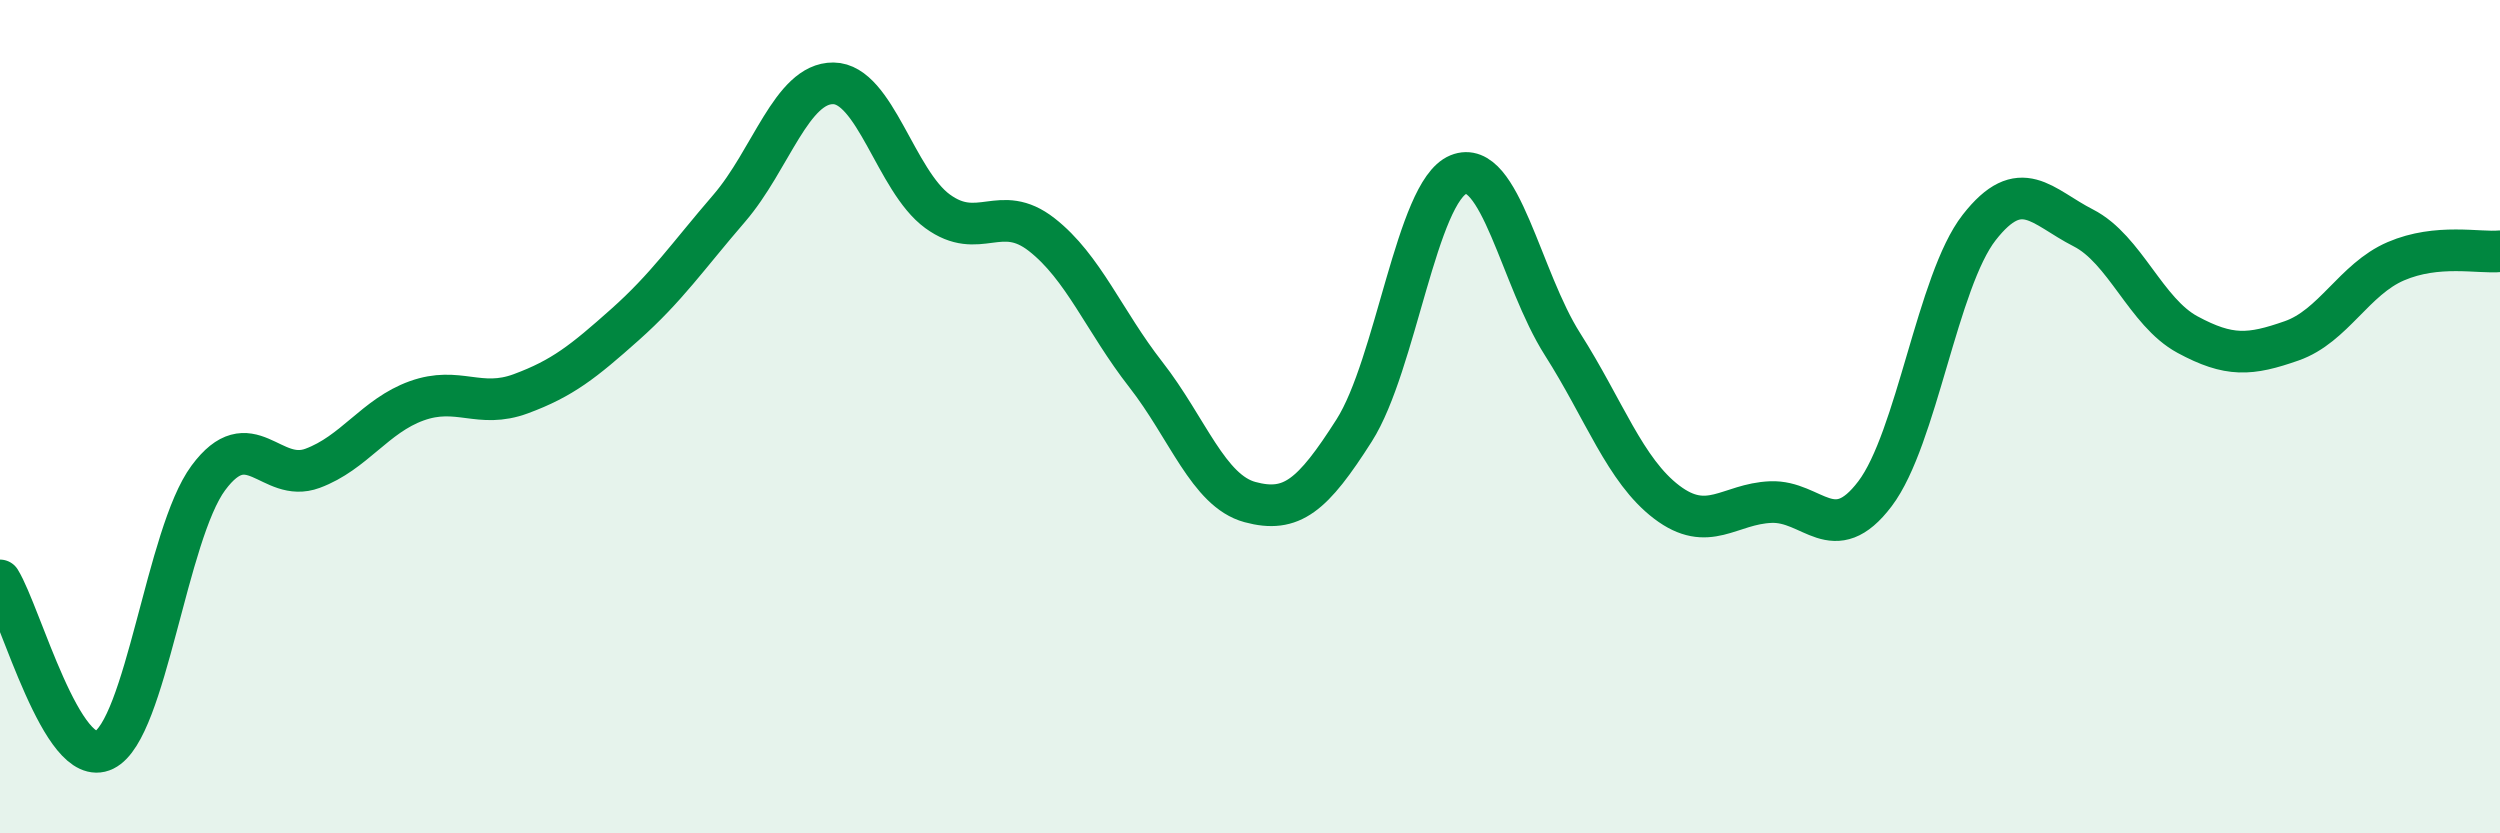
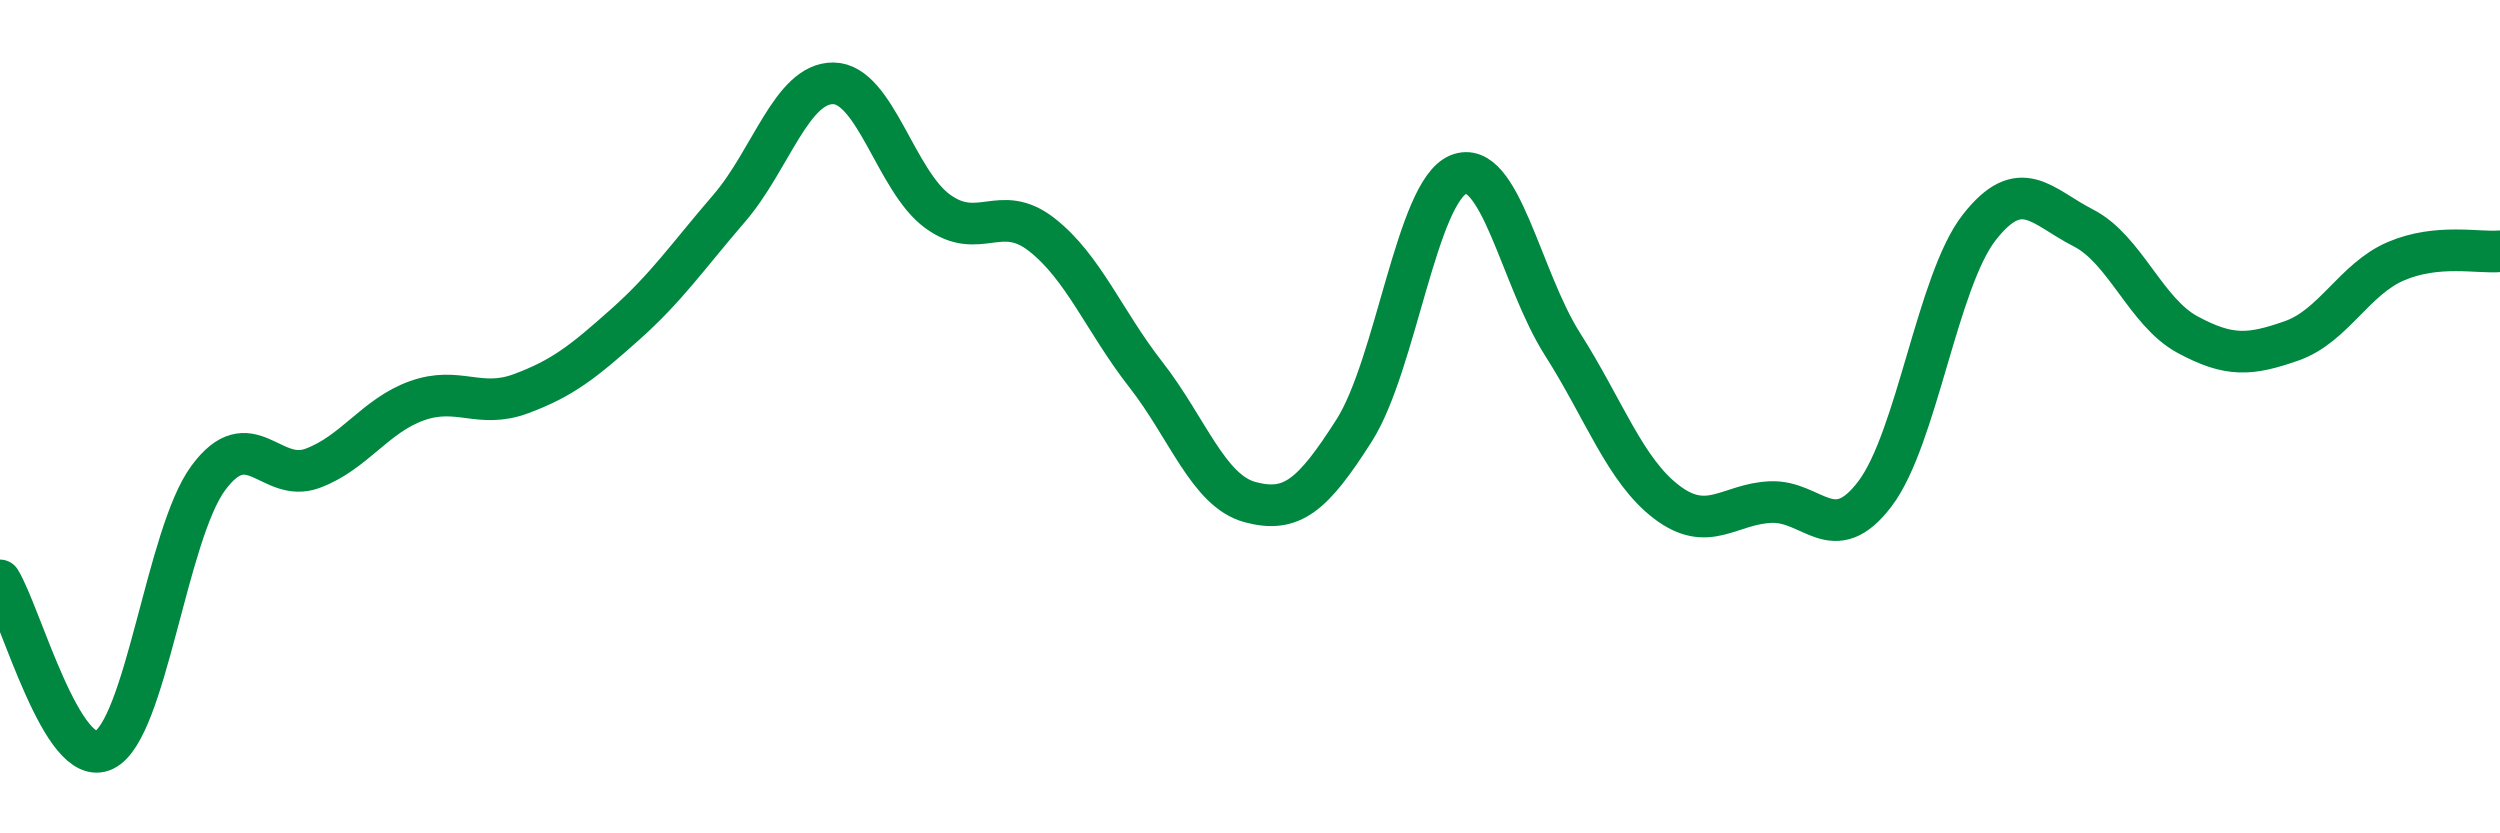
<svg xmlns="http://www.w3.org/2000/svg" width="60" height="20" viewBox="0 0 60 20">
-   <path d="M 0,13.93 C 0.5,14.74 1.5,18.49 2.5,18 C 3.5,17.51 4,12.82 5,11.47 C 6,10.12 6.5,11.61 7.5,11.24 C 8.5,10.87 9,9.98 10,9.62 C 11,9.26 11.5,9.82 12.5,9.45 C 13.5,9.08 14,8.68 15,7.79 C 16,6.9 16.5,6.16 17.5,5 C 18.5,3.84 19,1.99 20,2 C 21,2.01 21.5,4.34 22.5,5.07 C 23.5,5.8 24,4.85 25,5.63 C 26,6.41 26.5,7.71 27.5,8.99 C 28.5,10.27 29,11.78 30,12.05 C 31,12.32 31.5,11.9 32.5,10.33 C 33.5,8.76 34,4.6 35,4.19 C 36,3.78 36.5,6.69 37.5,8.26 C 38.5,9.83 39,11.29 40,12.05 C 41,12.81 41.5,12.09 42.5,12.05 C 43.5,12.01 44,13.17 45,11.85 C 46,10.53 46.5,6.74 47.5,5.46 C 48.5,4.18 49,4.96 50,5.47 C 51,5.98 51.5,7.49 52.5,8.03 C 53.5,8.57 54,8.53 55,8.18 C 56,7.83 56.5,6.7 57.5,6.27 C 58.5,5.84 59.5,6.08 60,6.03L60 20L0 20Z" fill="#008740" opacity="0.1" stroke-linecap="round" stroke-linejoin="round" />
  <path d="M 0,13.93 C 0.5,14.74 1.5,18.49 2.5,18 C 3.5,17.51 4,12.82 5,11.47 C 6,10.12 6.5,11.61 7.5,11.24 C 8.5,10.87 9,9.98 10,9.62 C 11,9.26 11.5,9.82 12.5,9.45 C 13.5,9.08 14,8.68 15,7.79 C 16,6.9 16.5,6.16 17.5,5 C 18.5,3.84 19,1.99 20,2 C 21,2.01 21.5,4.34 22.5,5.07 C 23.5,5.8 24,4.85 25,5.63 C 26,6.41 26.5,7.71 27.5,8.99 C 28.5,10.27 29,11.78 30,12.05 C 31,12.32 31.5,11.9 32.5,10.33 C 33.5,8.76 34,4.6 35,4.19 C 36,3.78 36.5,6.69 37.5,8.26 C 38.5,9.83 39,11.29 40,12.05 C 41,12.81 41.5,12.09 42.5,12.05 C 43.5,12.01 44,13.17 45,11.85 C 46,10.53 46.5,6.74 47.5,5.46 C 48.5,4.18 49,4.96 50,5.47 C 51,5.98 51.5,7.49 52.5,8.03 C 53.5,8.57 54,8.53 55,8.18 C 56,7.83 56.5,6.7 57.5,6.27 C 58.5,5.84 59.5,6.08 60,6.03" stroke="#008740" stroke-width="1" fill="none" stroke-linecap="round" stroke-linejoin="round" />
</svg>